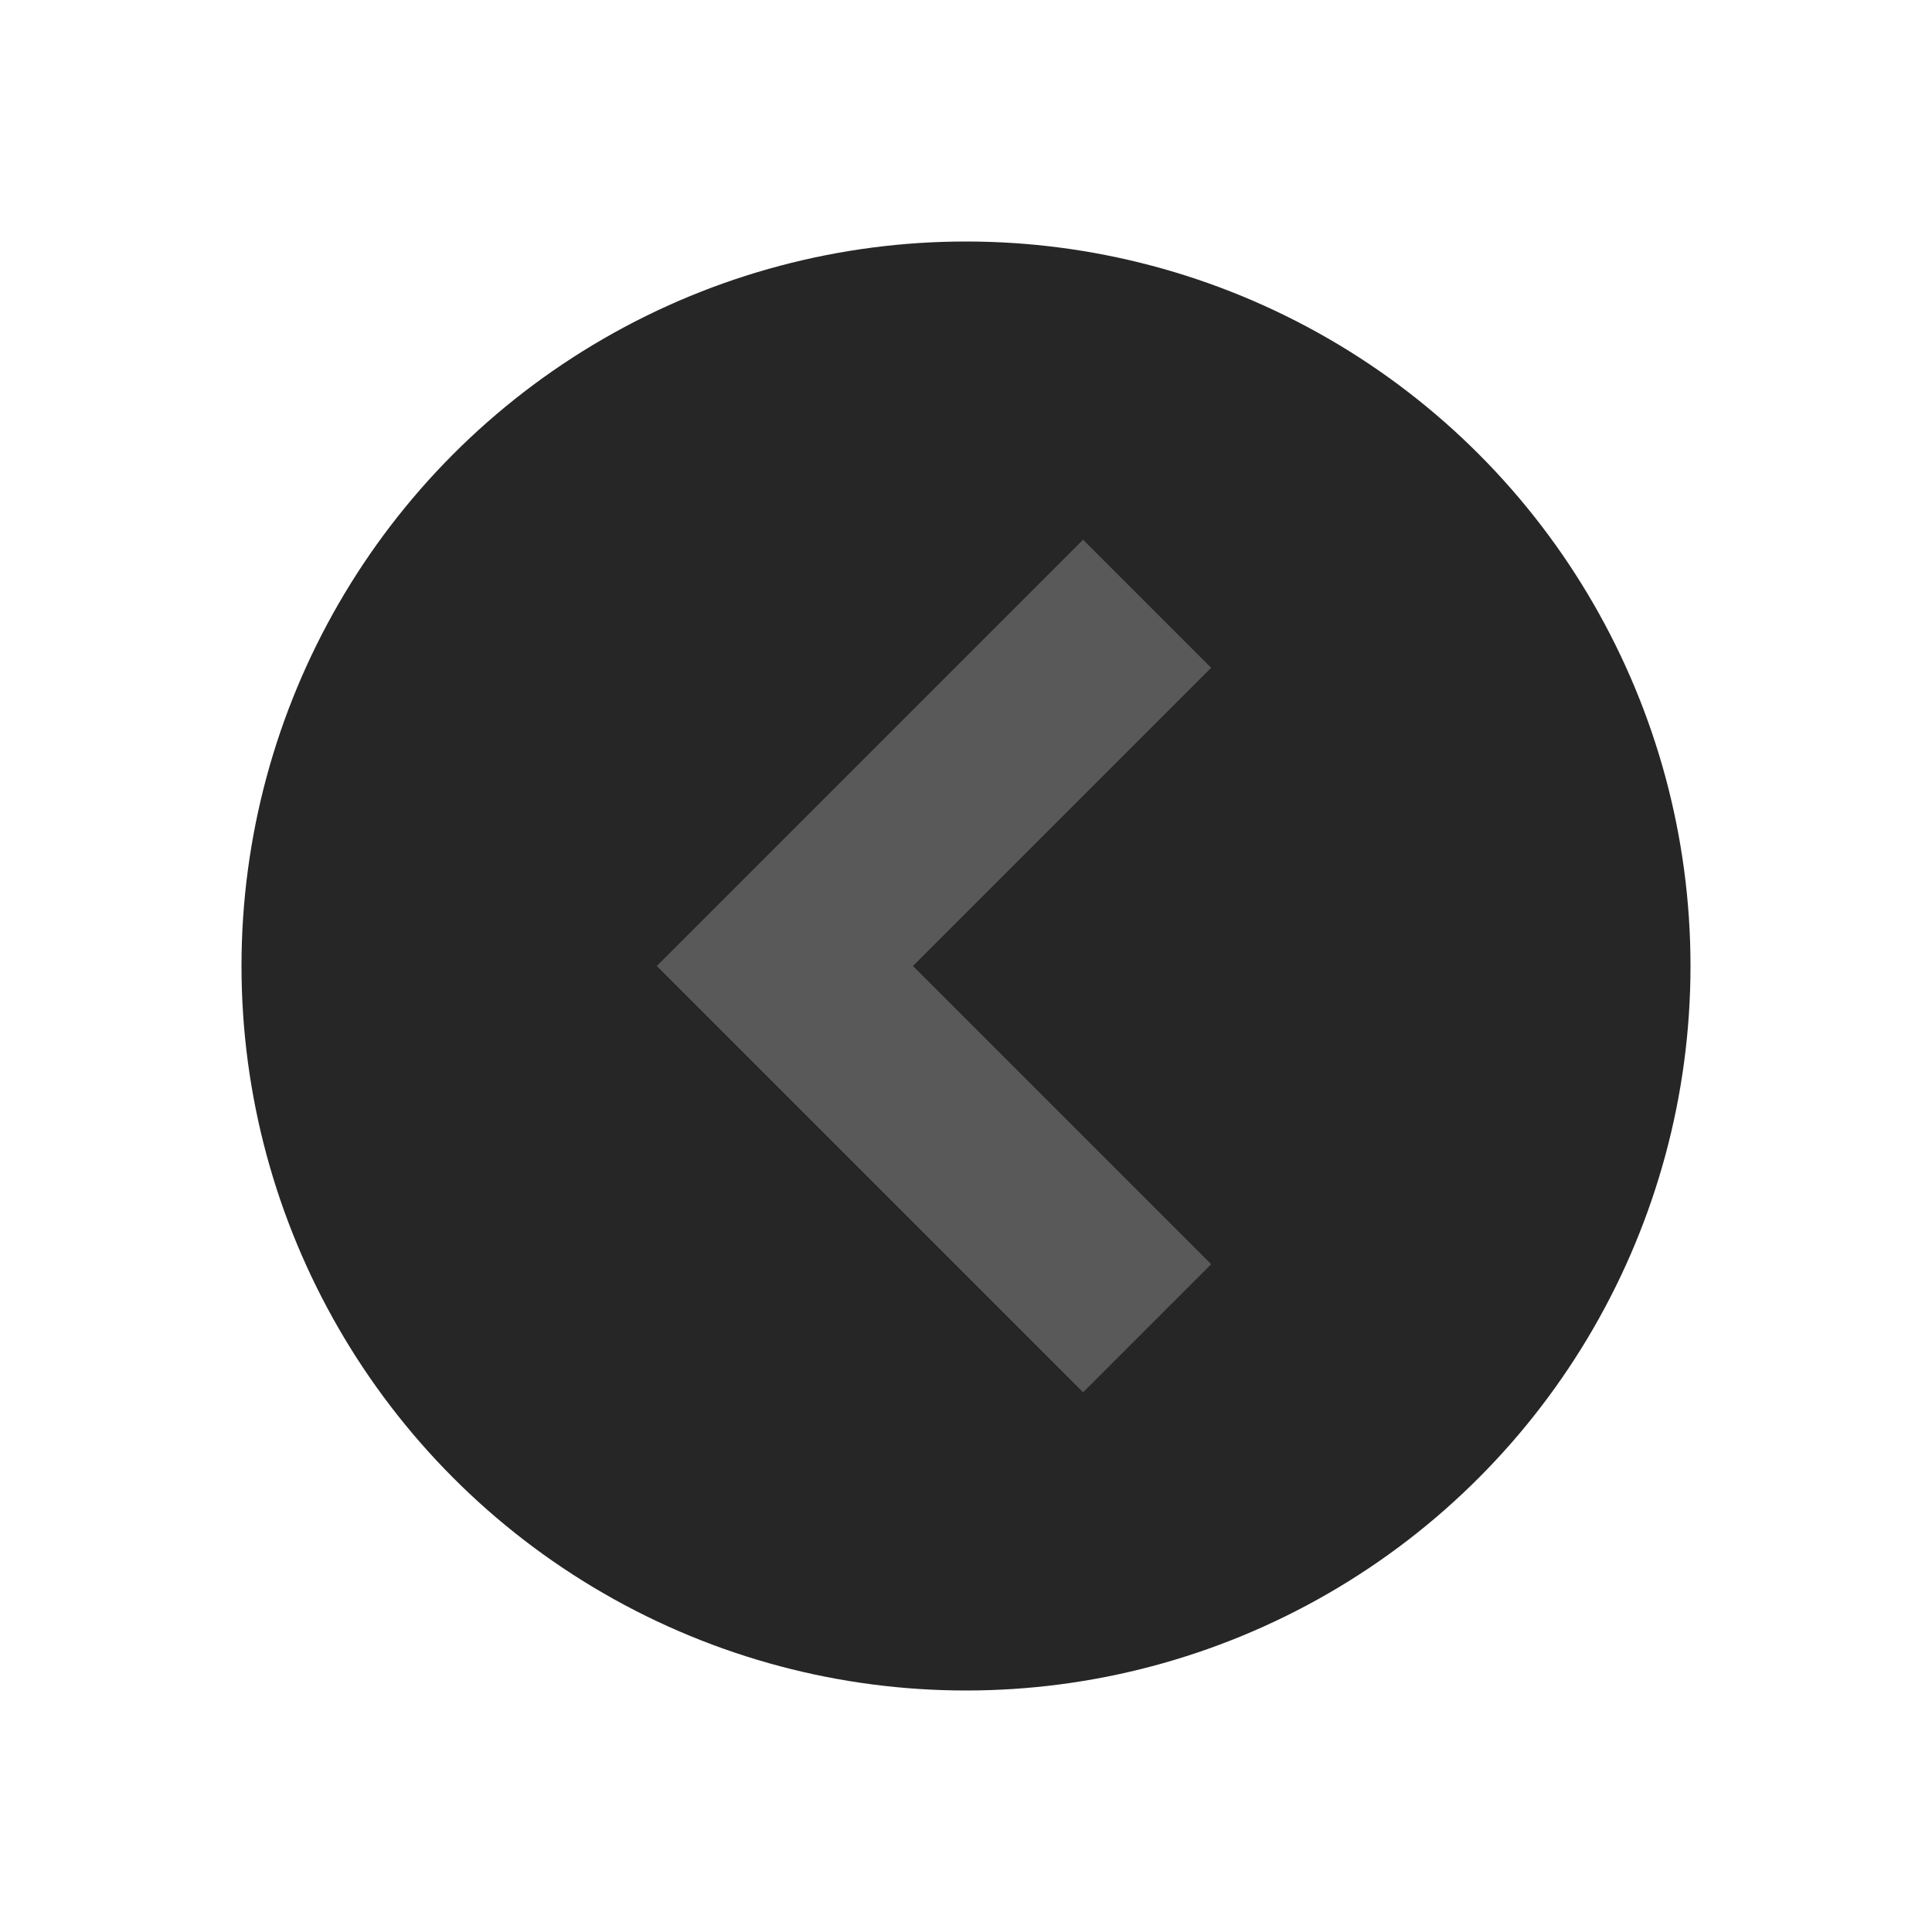
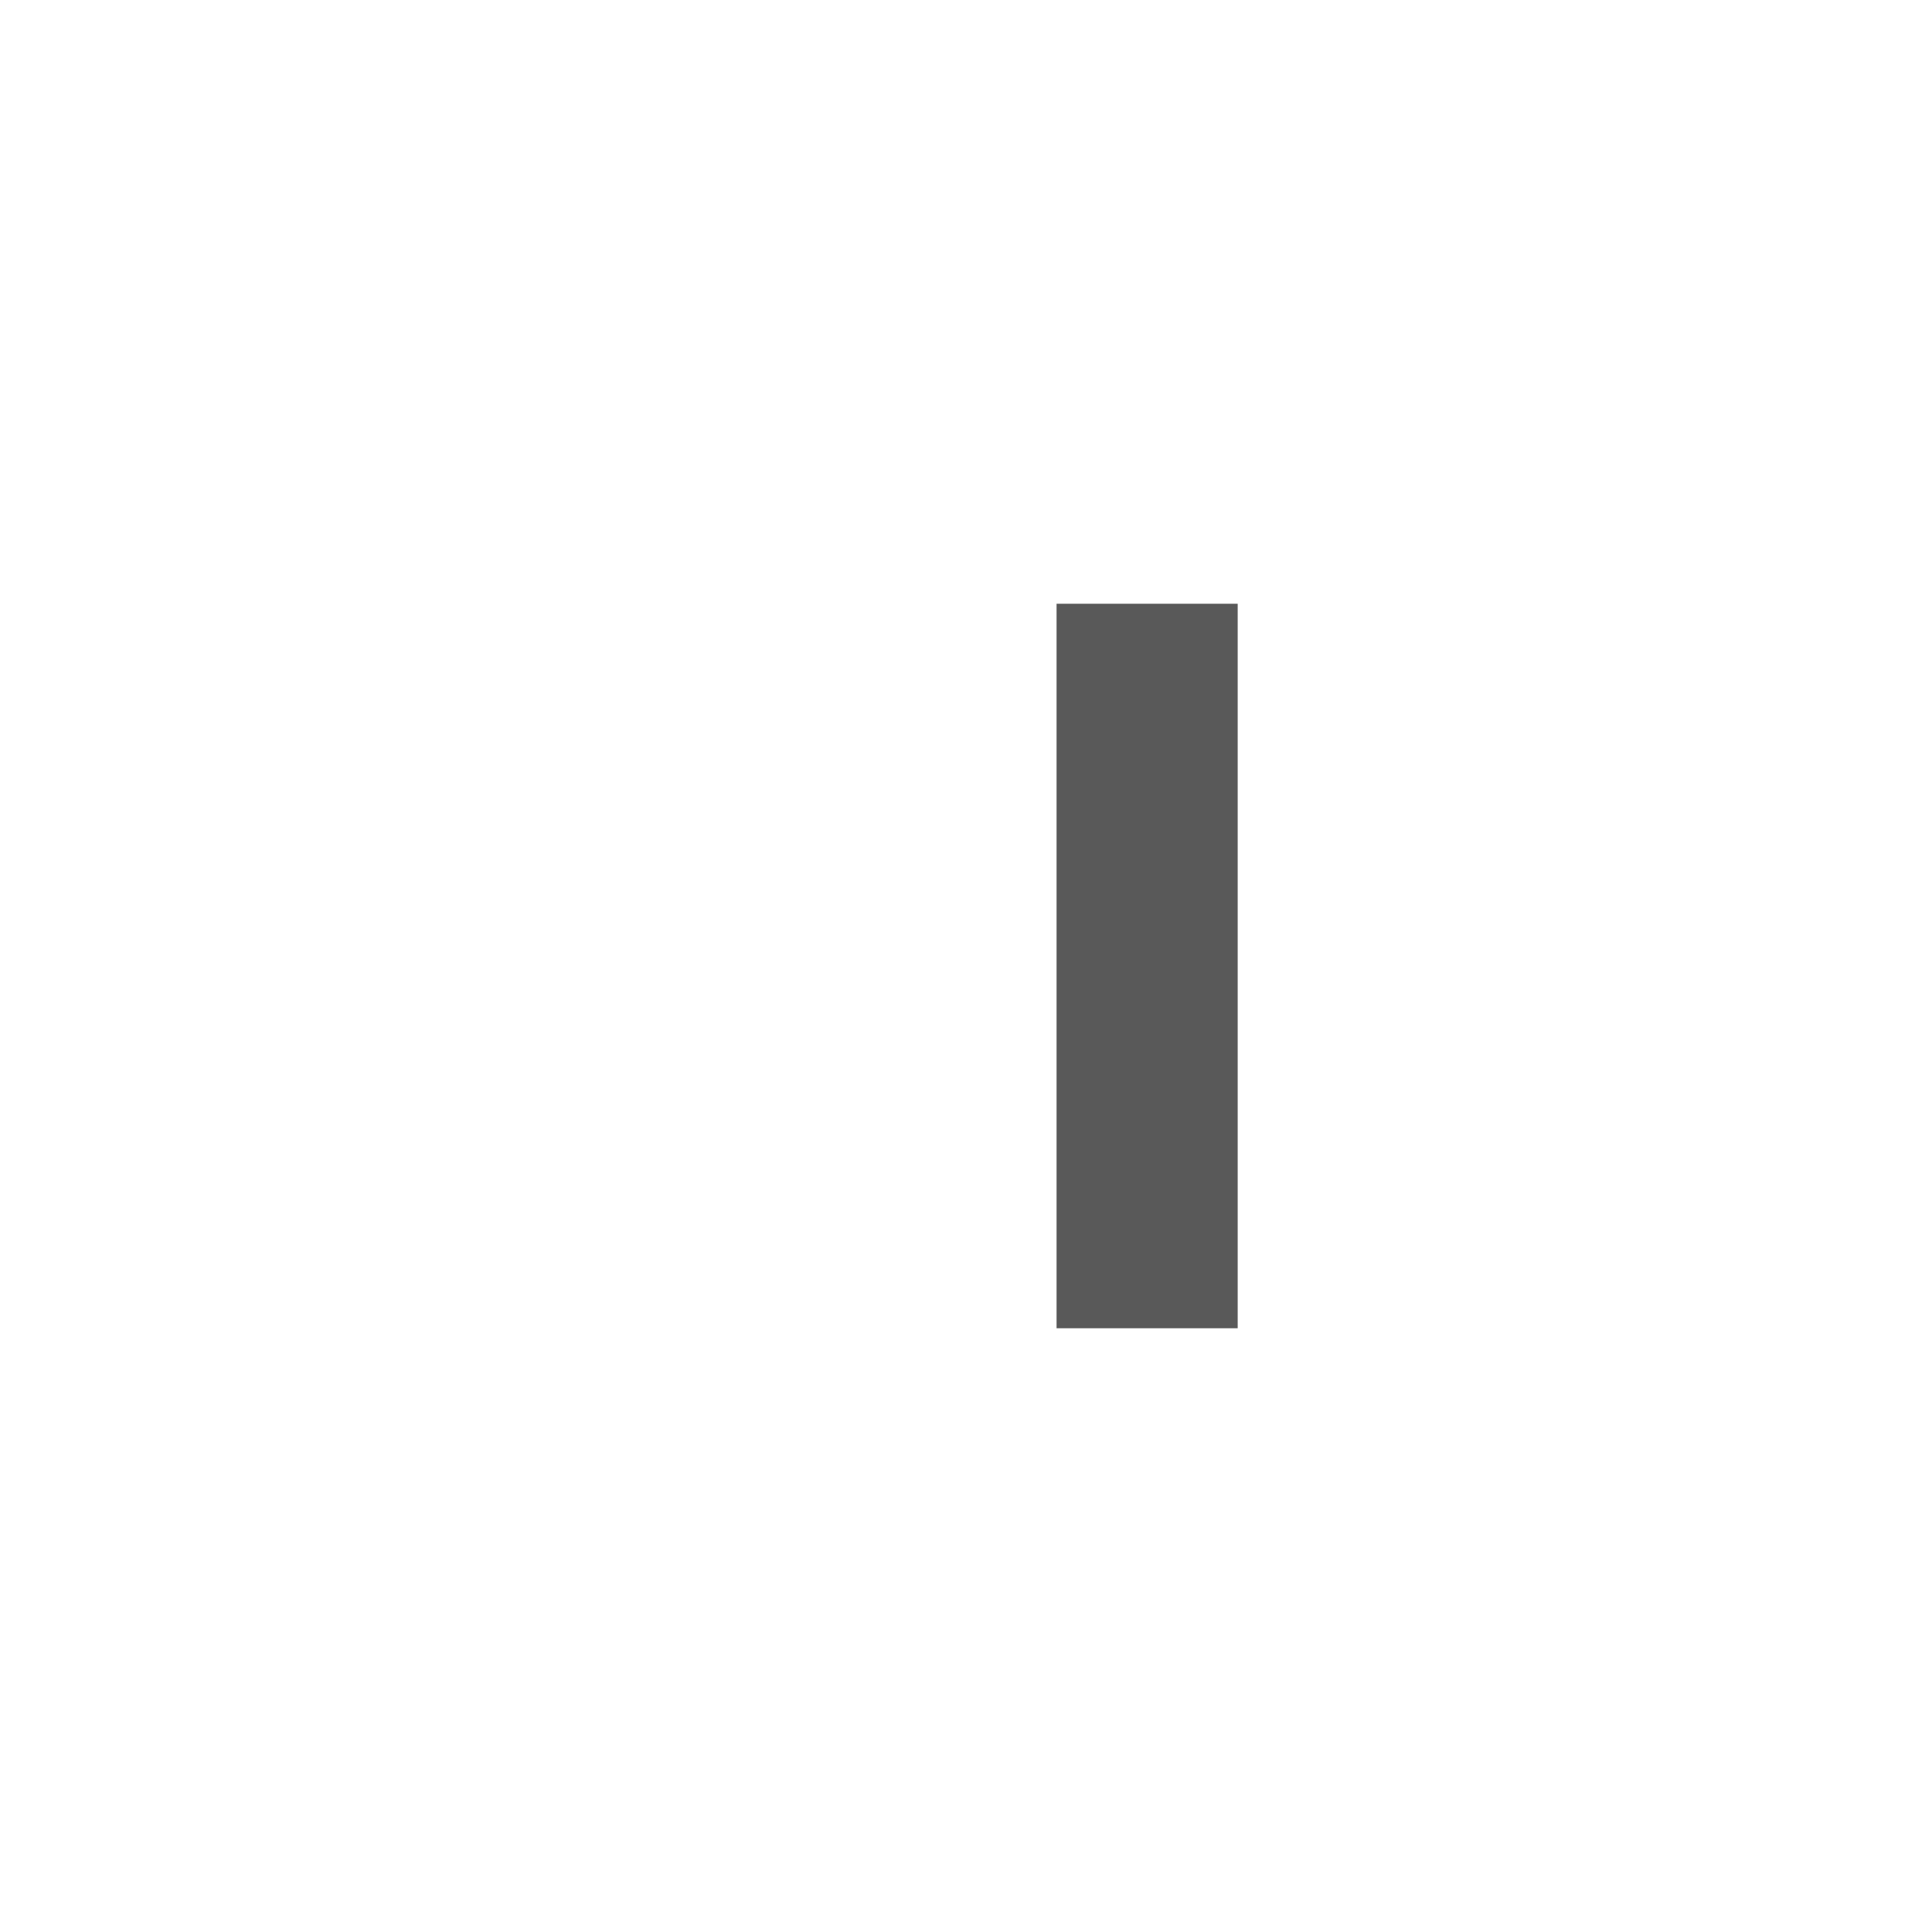
<svg xmlns="http://www.w3.org/2000/svg" width="40" height="40" viewBox="0 0 40 40" fill="none">
-   <circle cx="20" cy="20" r="15" fill="#262626" />
-   <path d="M23.75 12.5L16.25 20L23.75 27.5" stroke="#595959" stroke-width="3.75" />
+   <path d="M23.75 12.5L23.75 27.5" stroke="#595959" stroke-width="3.75" />
</svg>